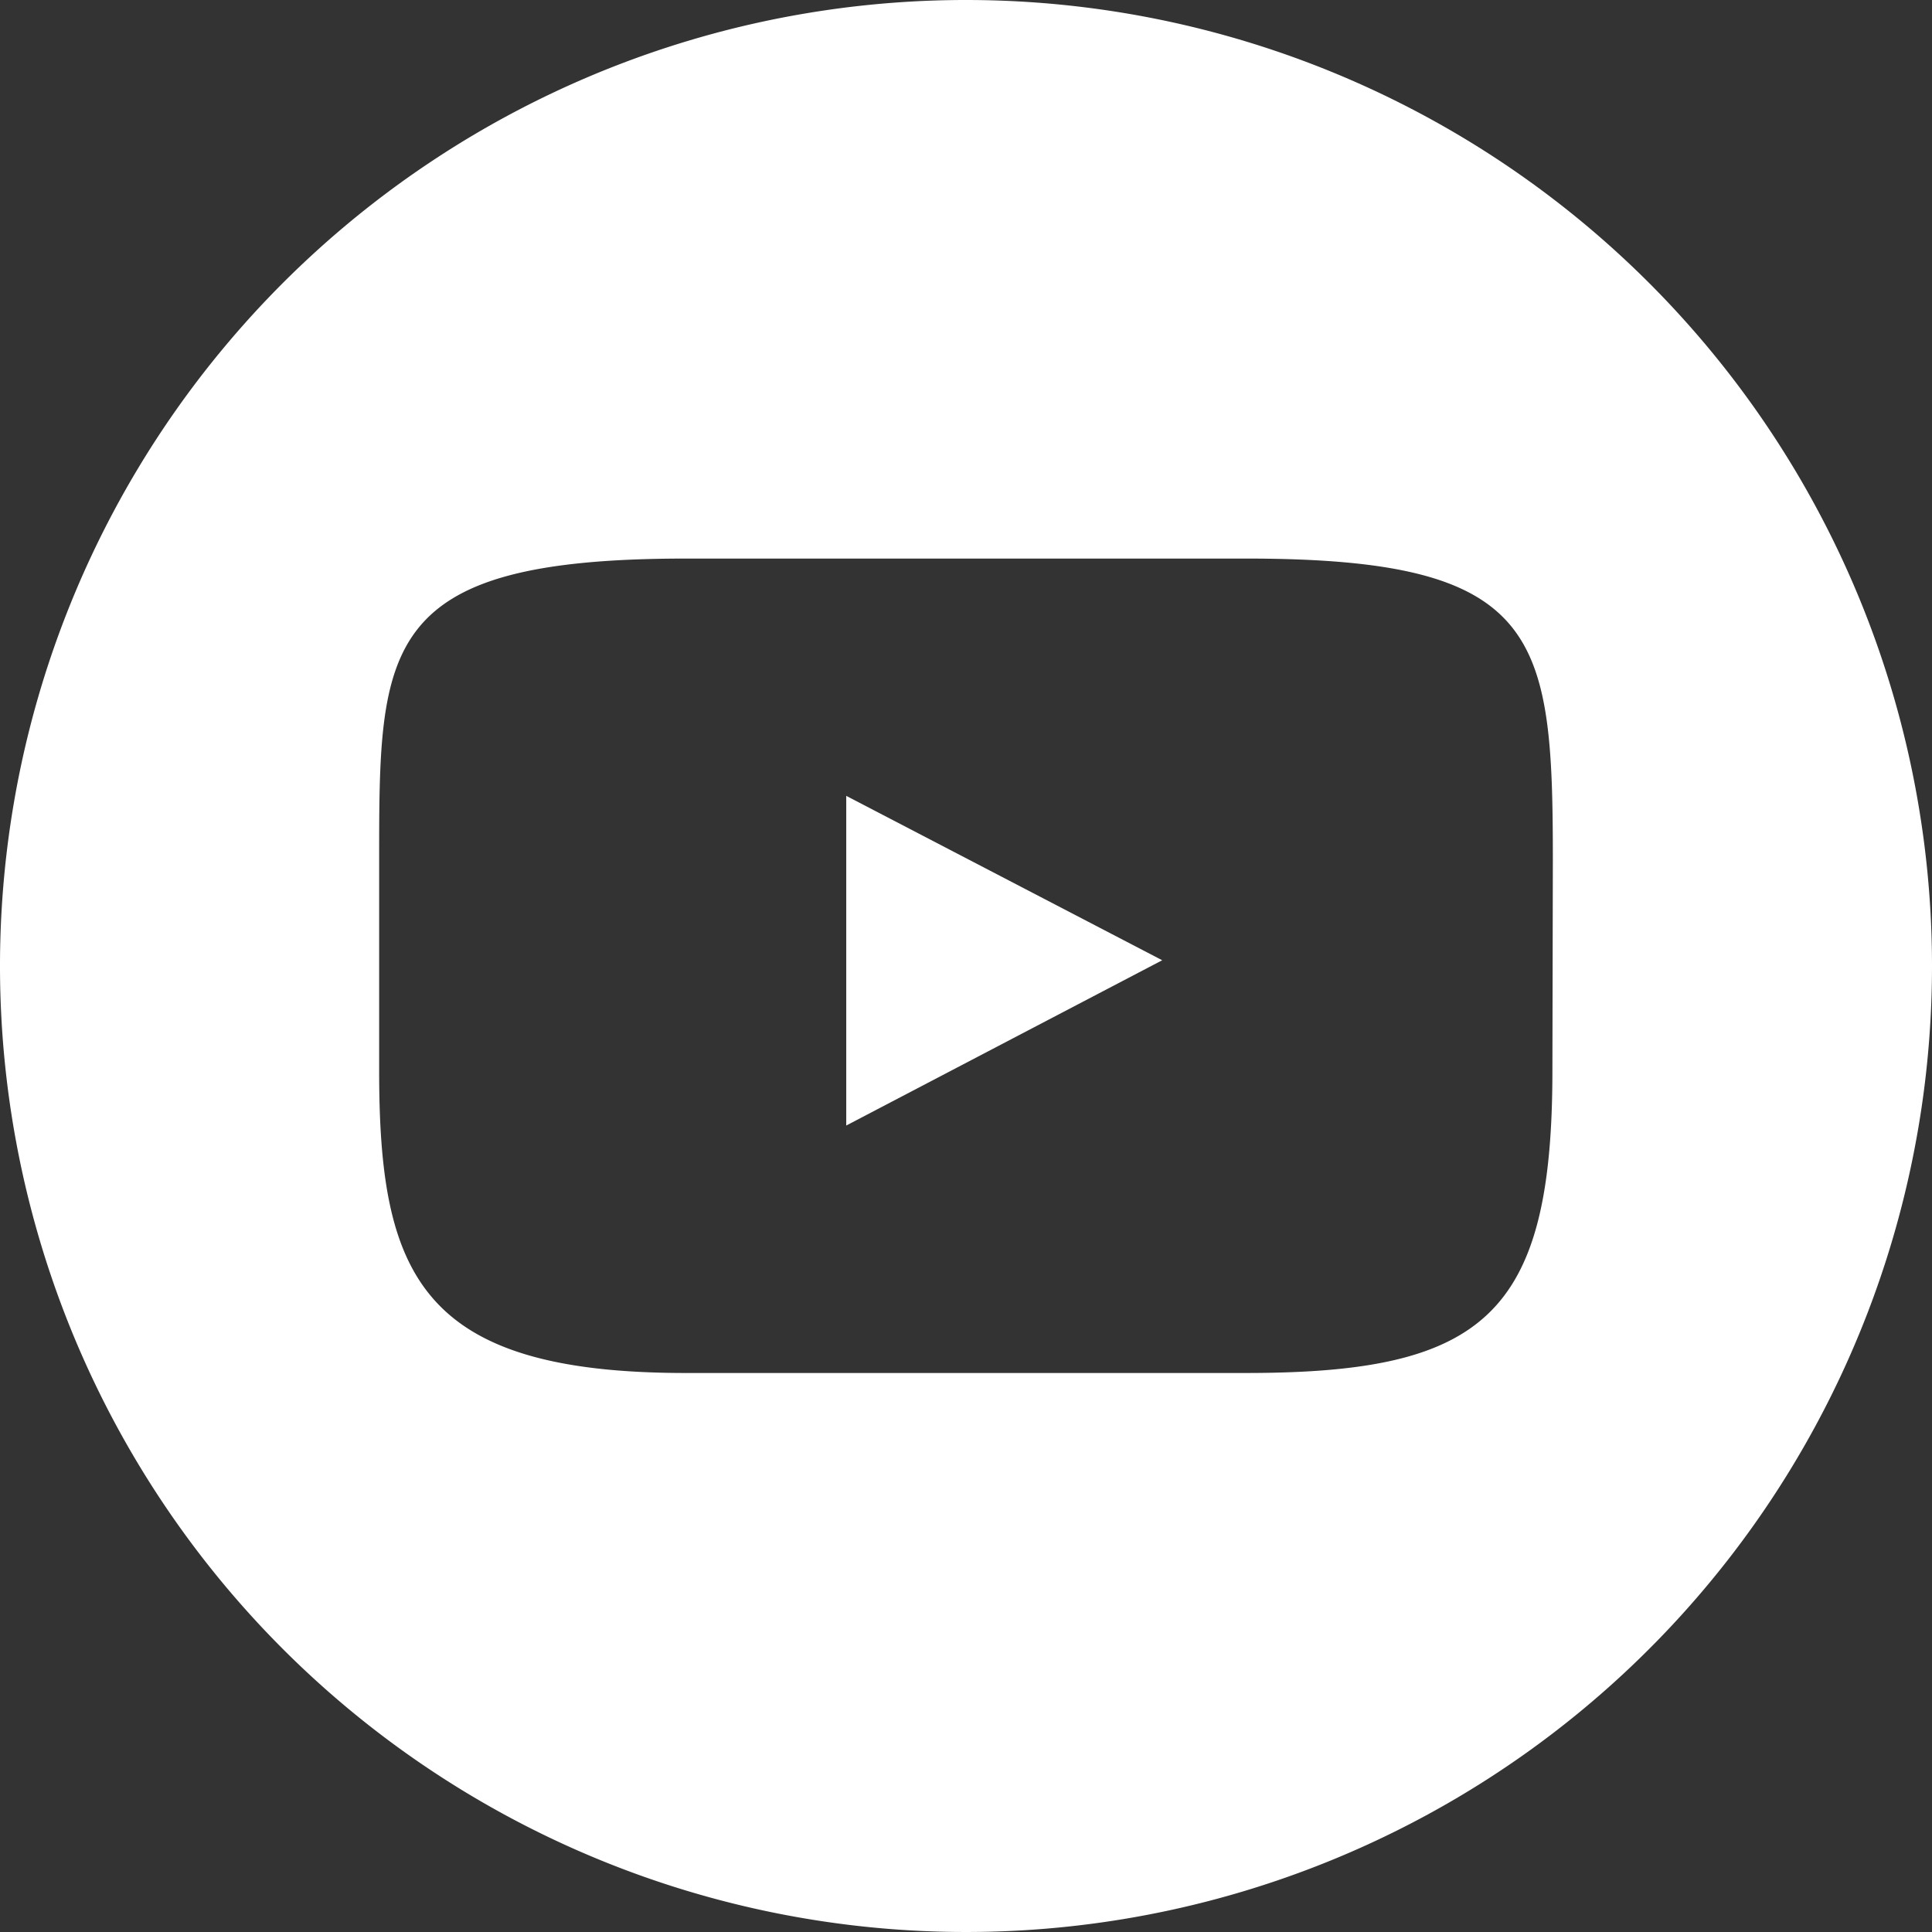
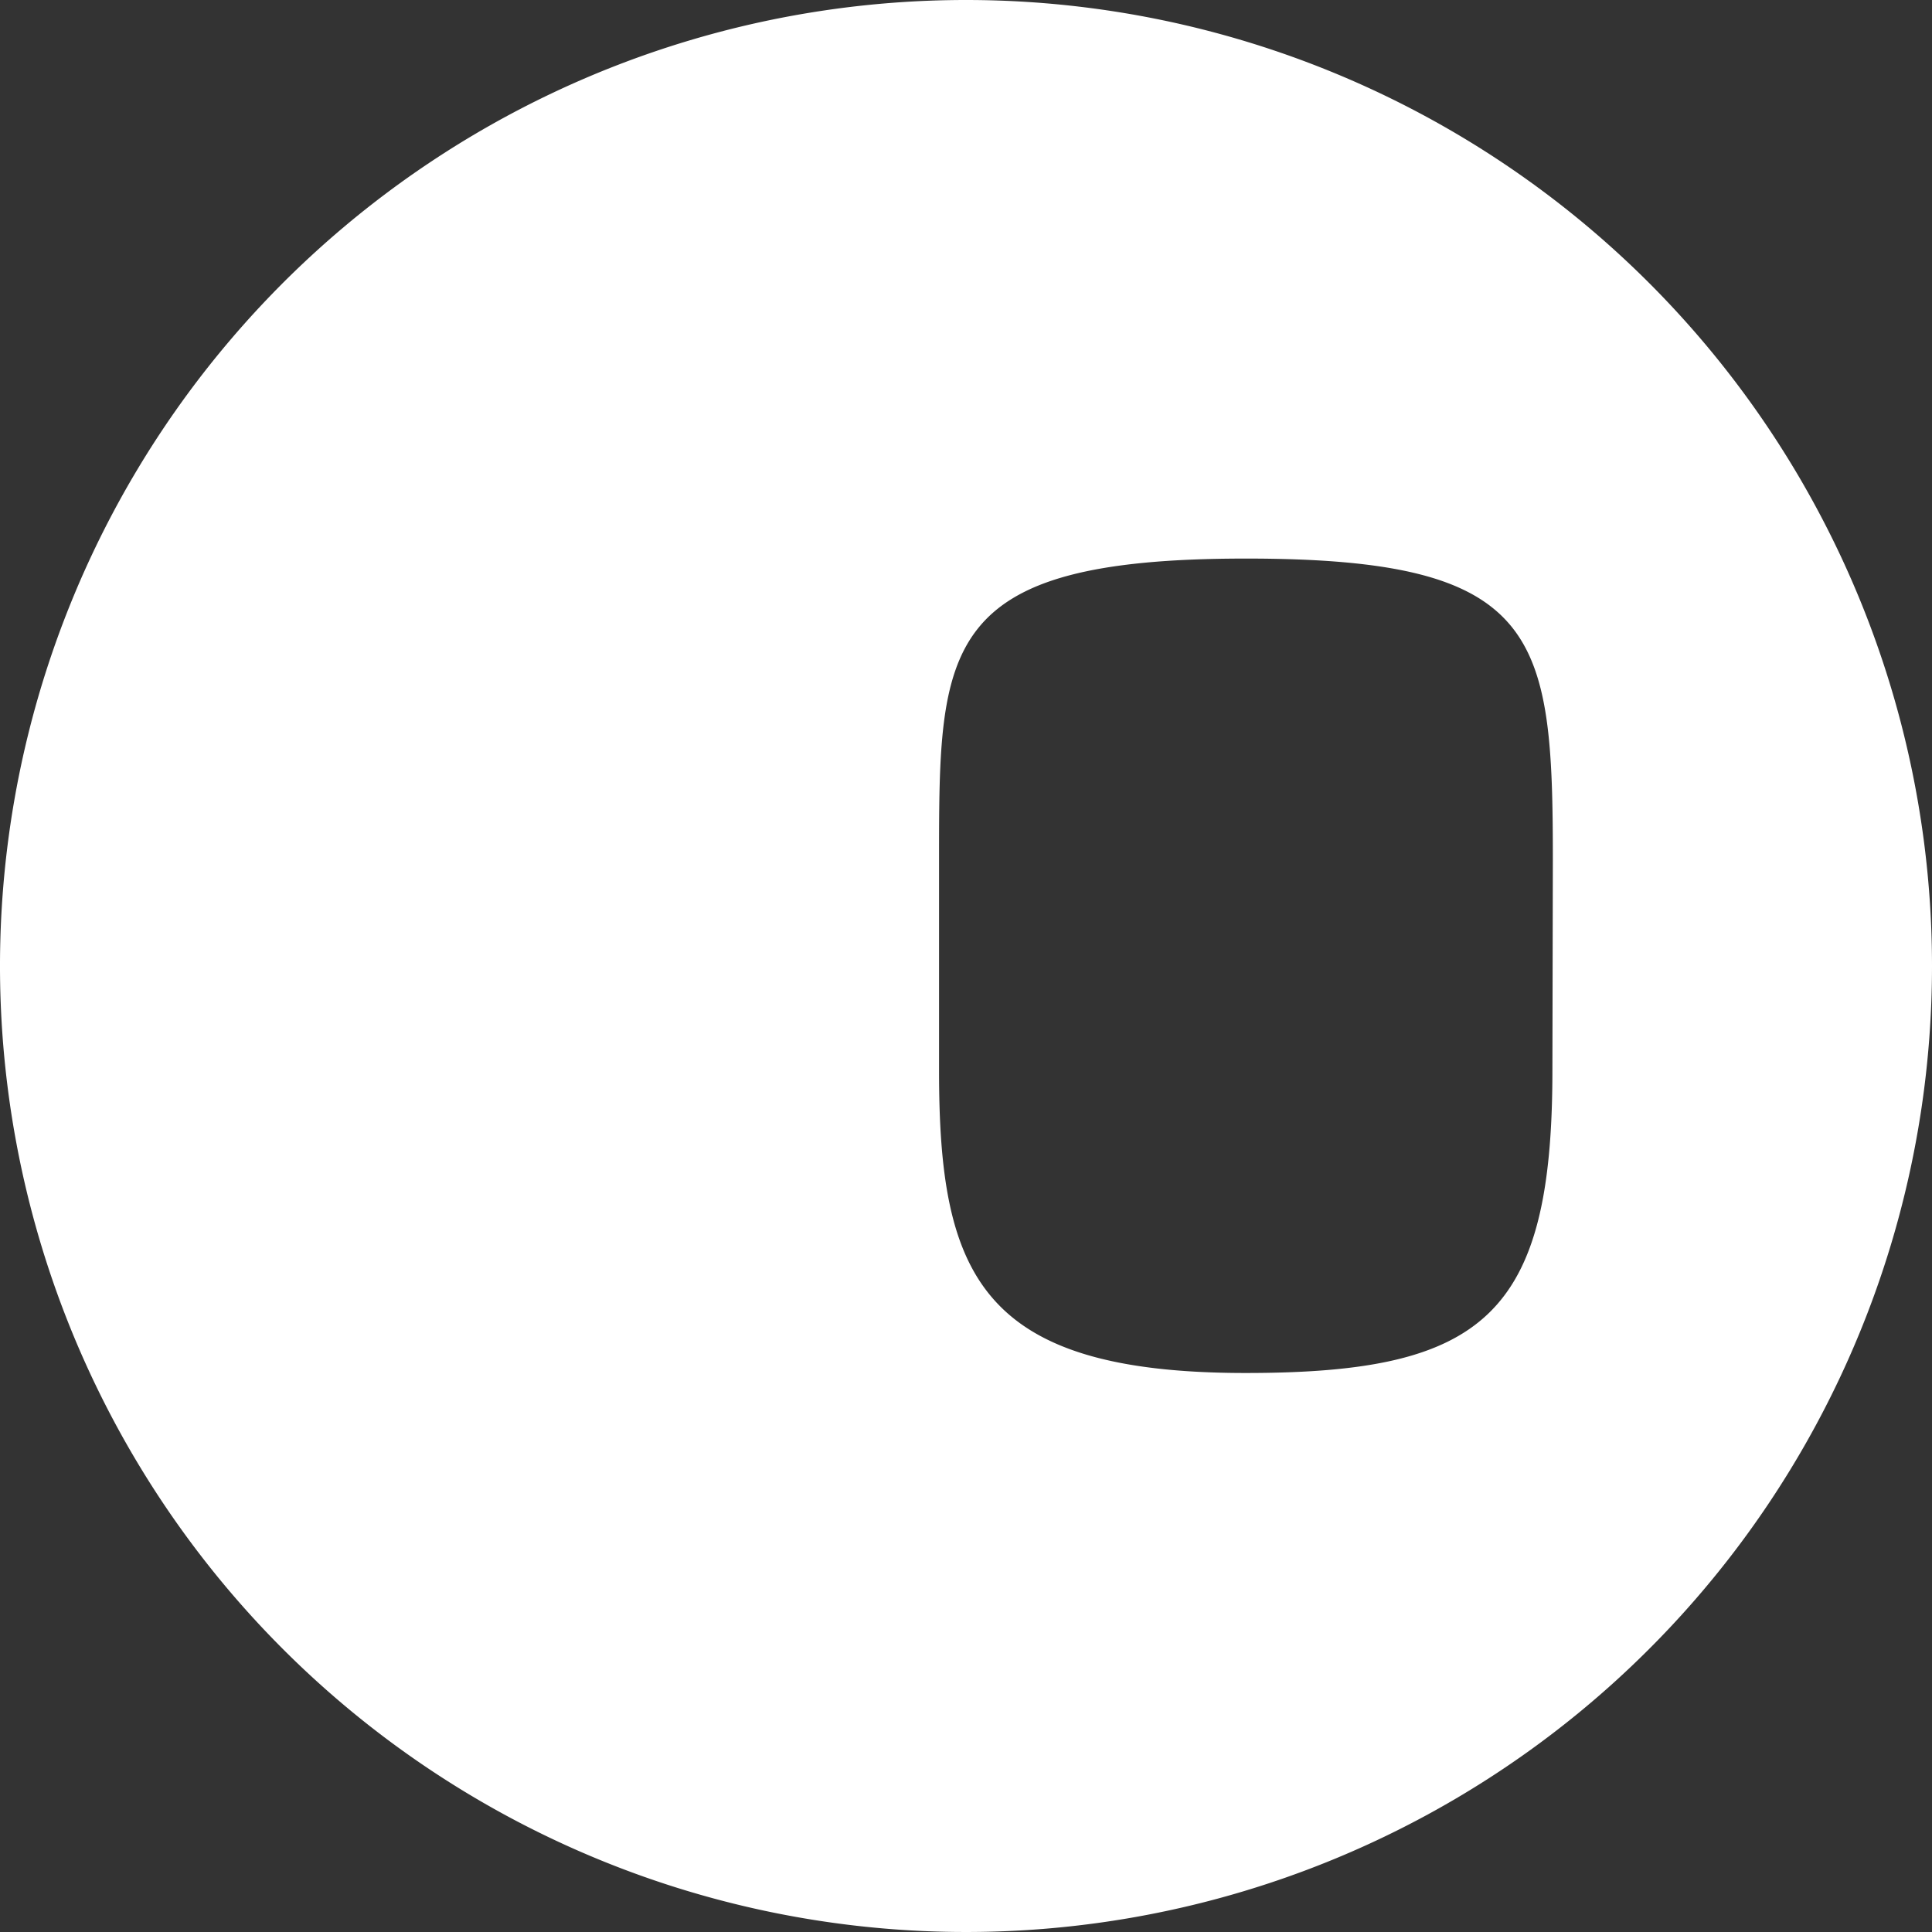
<svg xmlns="http://www.w3.org/2000/svg" id="Layer_1" data-name="Layer 1" viewBox="0 0 43.72 43.72">
  <rect x="0" y="0" width="43.72" height="43.72" fill="#333333" stroke="none" />
  <defs>
    <style>.cls-1{fill:#fff;}</style>
  </defs>
  <title>icon-youtube</title>
-   <polygon class="cls-1" points="19.15 25.47 26.3 21.73 19.15 18.01 19.15 25.47" />
-   <path class="cls-1" d="M417.06,311.39a21.86,21.86,0,1,0,21.86,21.86A21.86,21.86,0,0,0,417.06,311.39Zm13.27,24.23c0,5.54-1.56,6.84-6.94,6.84H410.72c-6,0-6.94-2.21-6.94-6.84v-4.75c0-4.86,0-6.84,6.94-6.84H423.4c6.67,0,6.94,1.72,6.94,6.84Z" transform="translate(-395.2 -311.39)" />
+   <path class="cls-1" d="M417.06,311.39a21.86,21.86,0,1,0,21.86,21.86A21.86,21.86,0,0,0,417.06,311.39Zm13.27,24.23c0,5.54-1.56,6.84-6.94,6.84c-6,0-6.94-2.21-6.94-6.84v-4.75c0-4.86,0-6.84,6.94-6.84H423.4c6.67,0,6.94,1.72,6.94,6.84Z" transform="translate(-395.2 -311.39)" />
</svg>